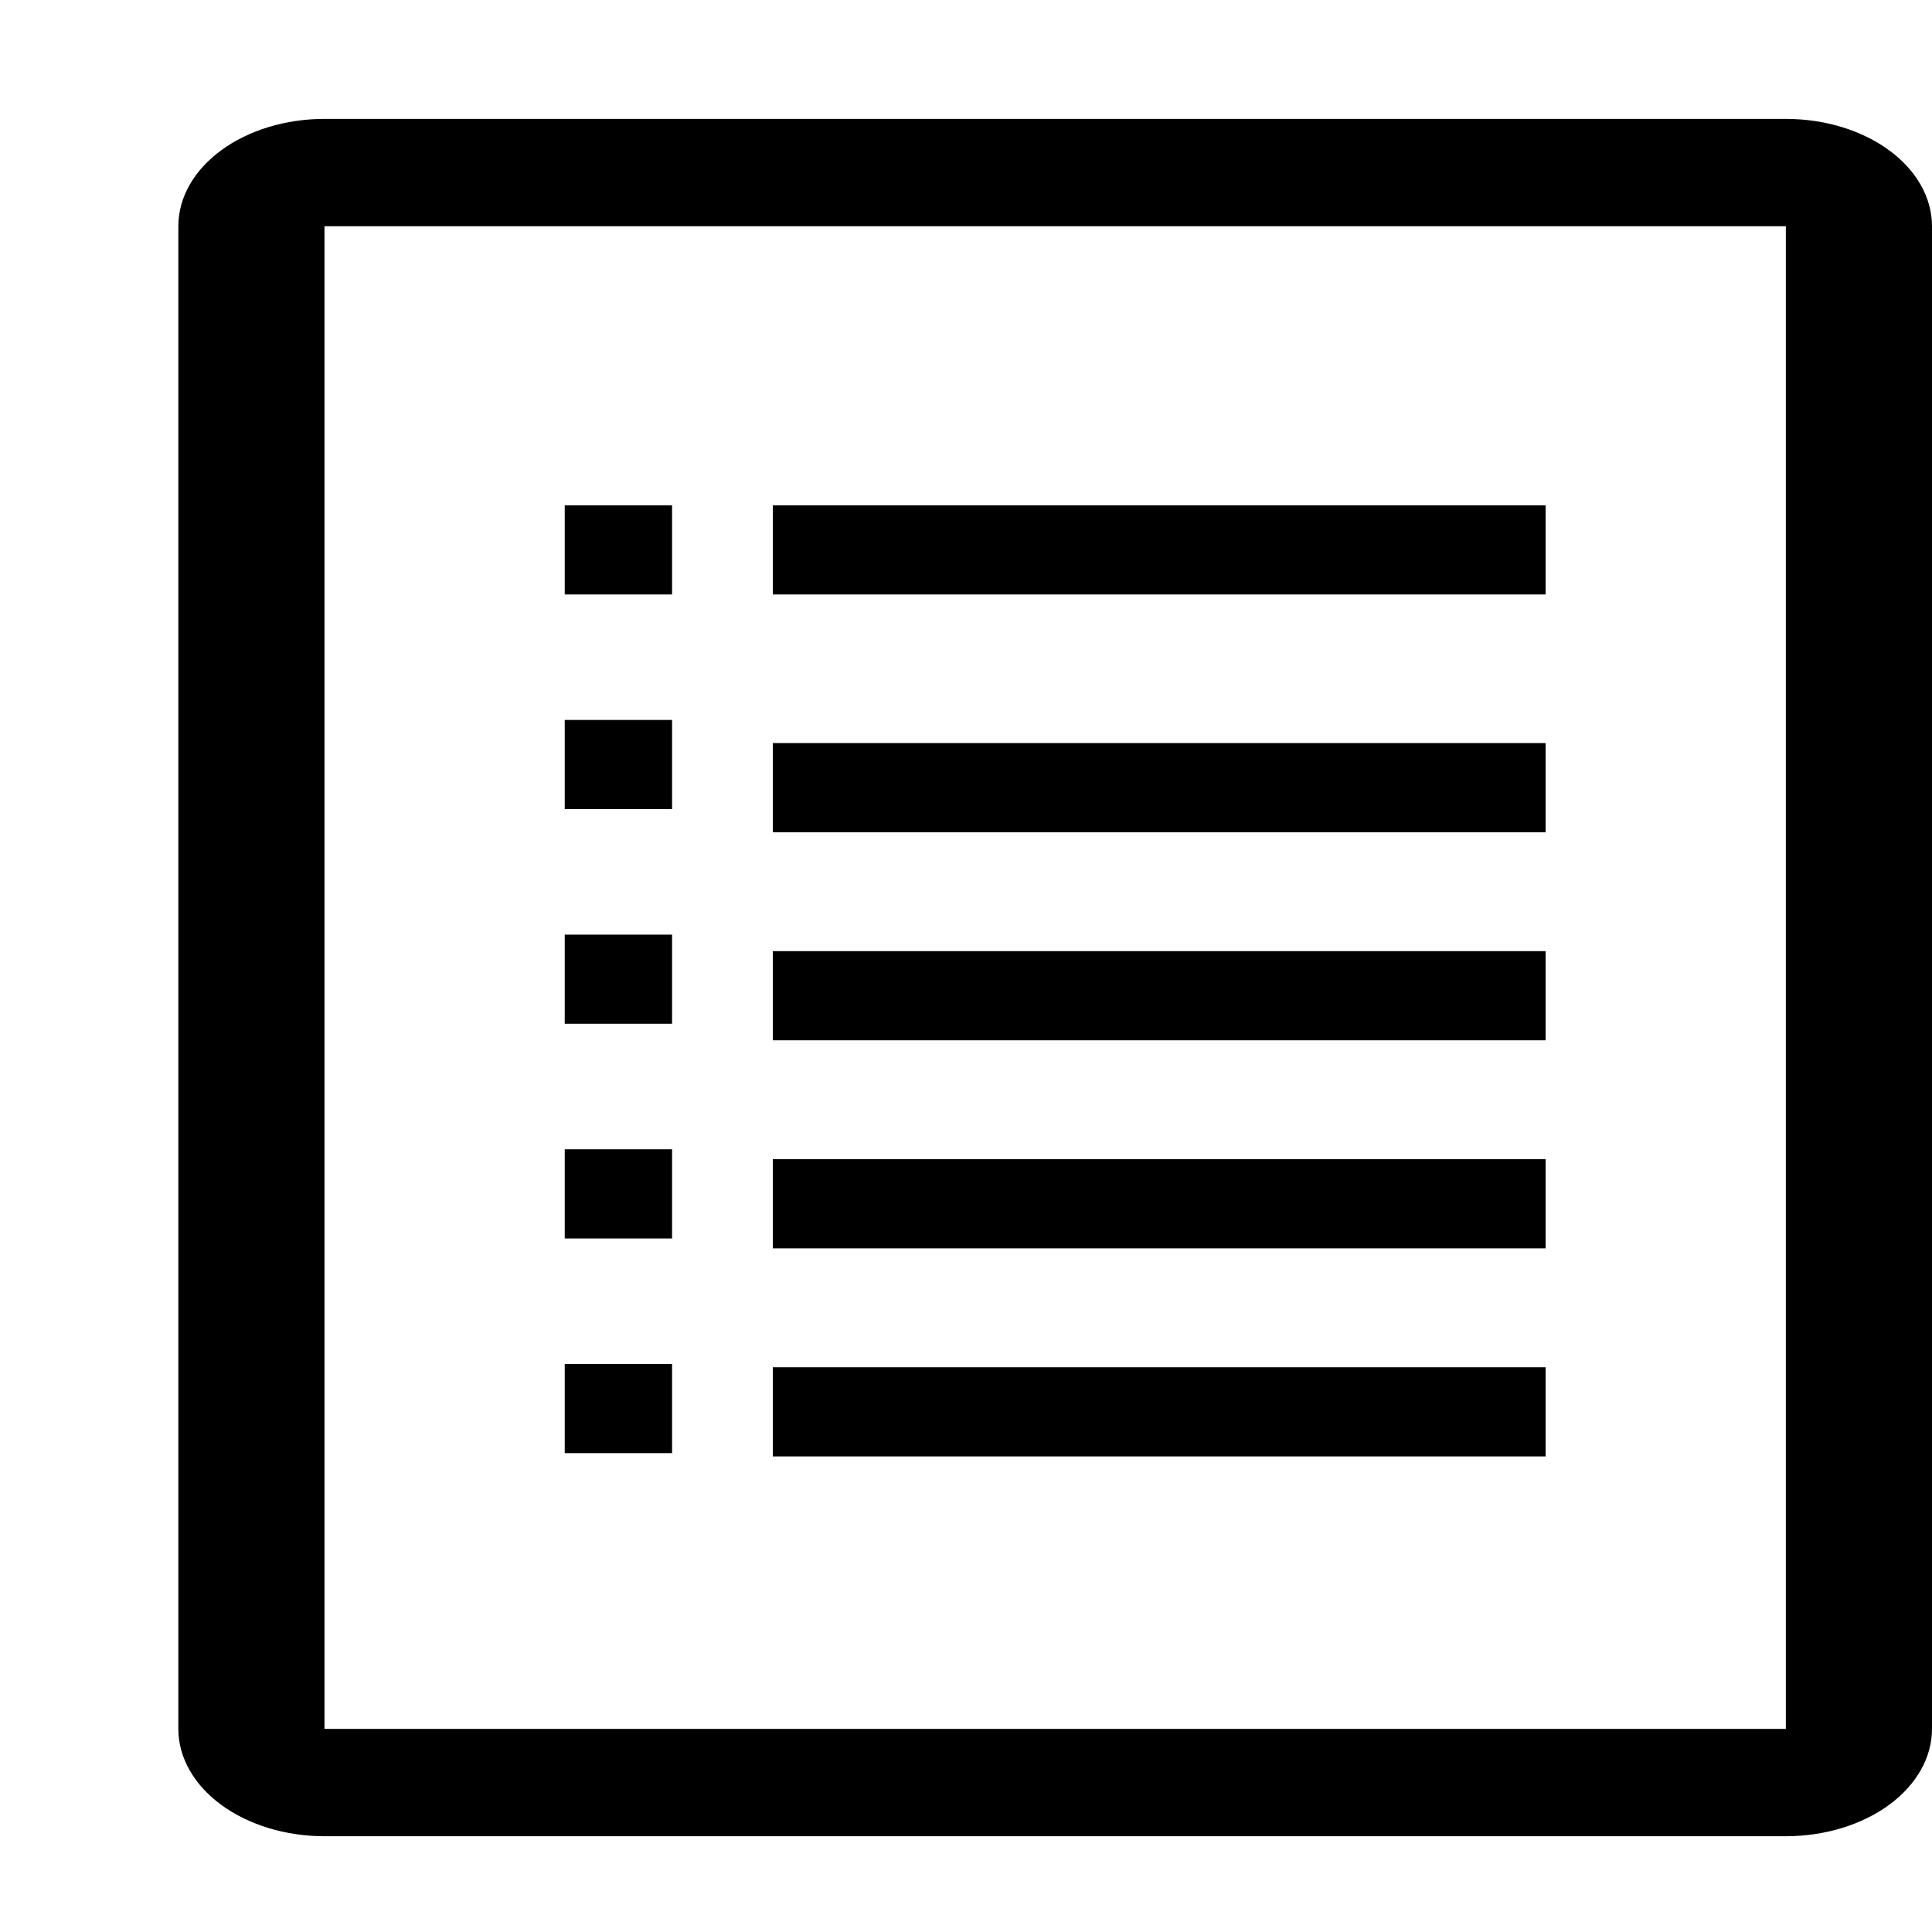
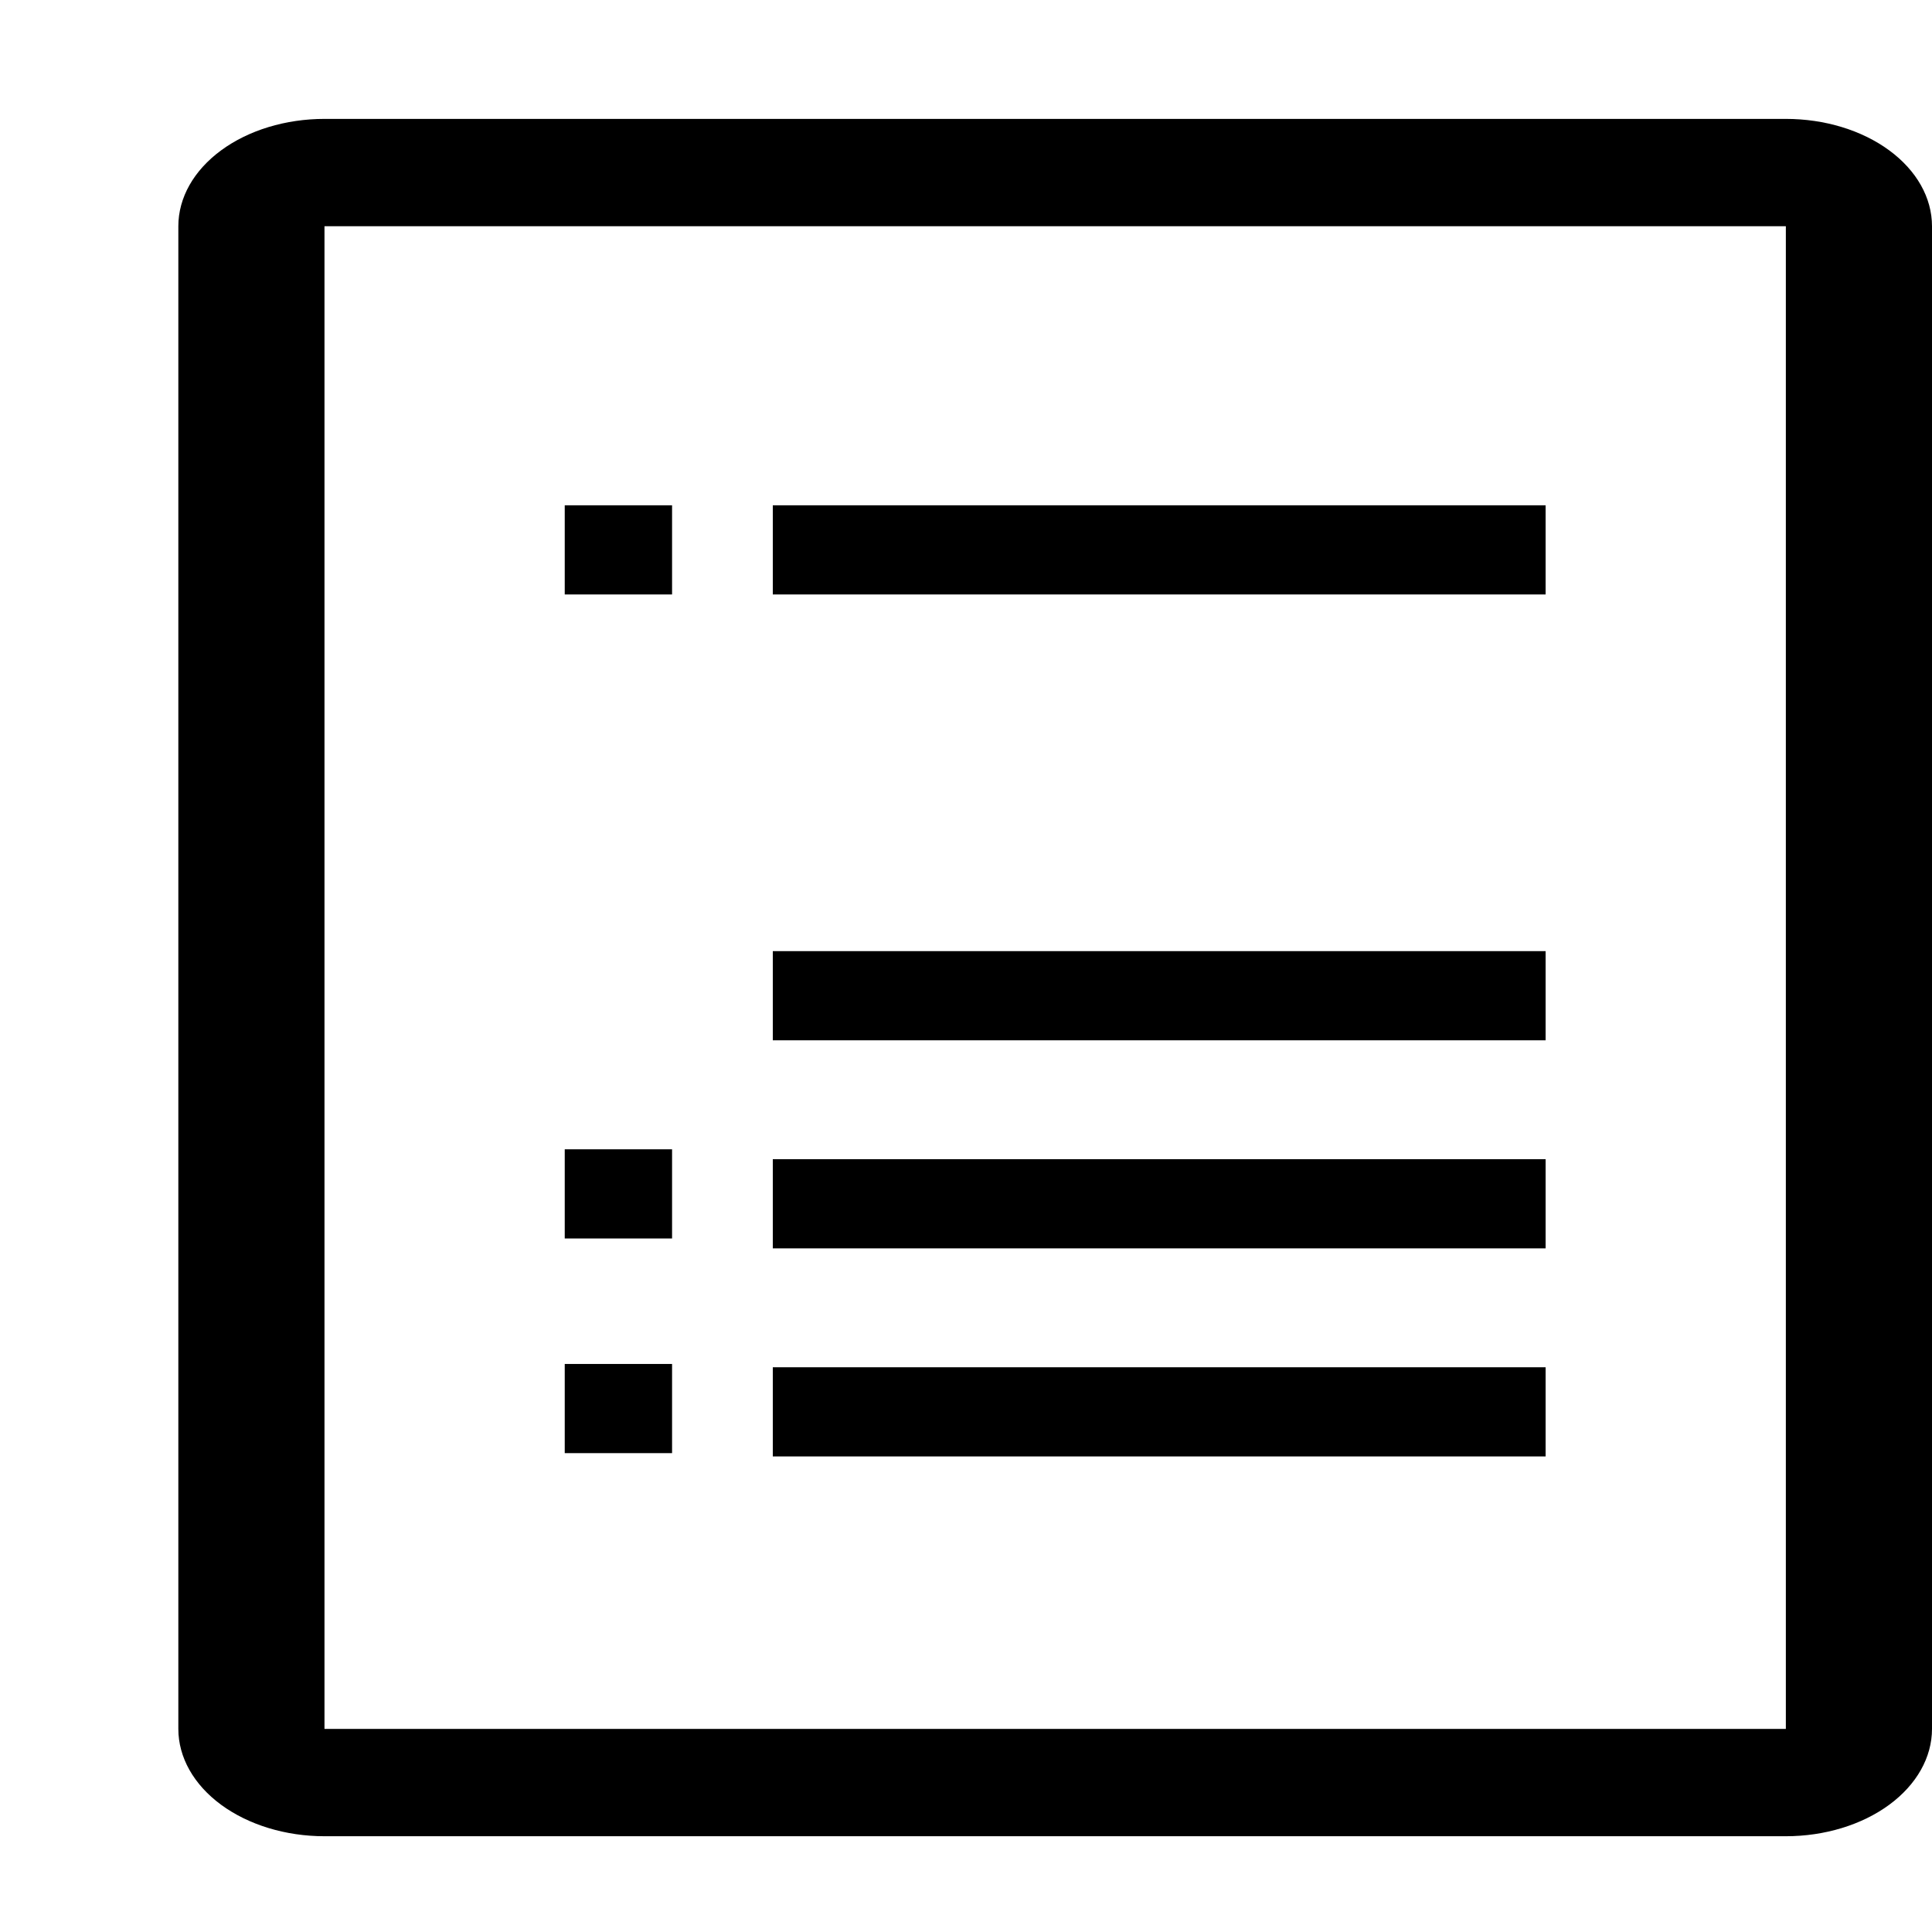
<svg xmlns="http://www.w3.org/2000/svg" width="65" height="65" viewBox="0 0 65 65" fill="none">
-   <path d="M26 17H52V20H26V17Z" fill="black" />
-   <path d="M26 25H52V28H26V25Z" fill="black" />
+   <path d="M26 17H52V20H26V17" fill="black" />
  <path d="M26 32H52V35H26V32Z" fill="black" />
  <path d="M26 39H52V42H26V39Z" fill="black" />
  <path d="M26 46H52V49H26V46Z" fill="black" />
  <path d="M19 17H22.611V20H19V17Z" fill="black" />
-   <path d="M19 24.222H22.611V27.222H19V24.222Z" fill="black" />
-   <path d="M19 31.445H22.611V34.444H19V31.445Z" fill="black" />
  <path d="M19 38.667H22.611V41.667H19V38.667Z" fill="black" />
  <path d="M19 45.889H22.611V48.889H19V45.889Z" fill="black" />
  <path d="M60.083 4H10.917C9.613 4 8.362 4.38 7.44 5.058C6.518 5.735 6 6.653 6 7.611V58.167C6 59.124 6.518 60.043 7.44 60.72C8.362 61.397 9.613 61.778 10.917 61.778H60.083C61.387 61.778 62.638 61.397 63.56 60.72C64.482 60.043 65 59.124 65 58.167V7.611C65 6.653 64.482 5.735 63.56 5.058C62.638 4.38 61.387 4 60.083 4ZM60.083 58.167H10.917V7.611H60.083V58.167Z" fill="black" />
</svg>